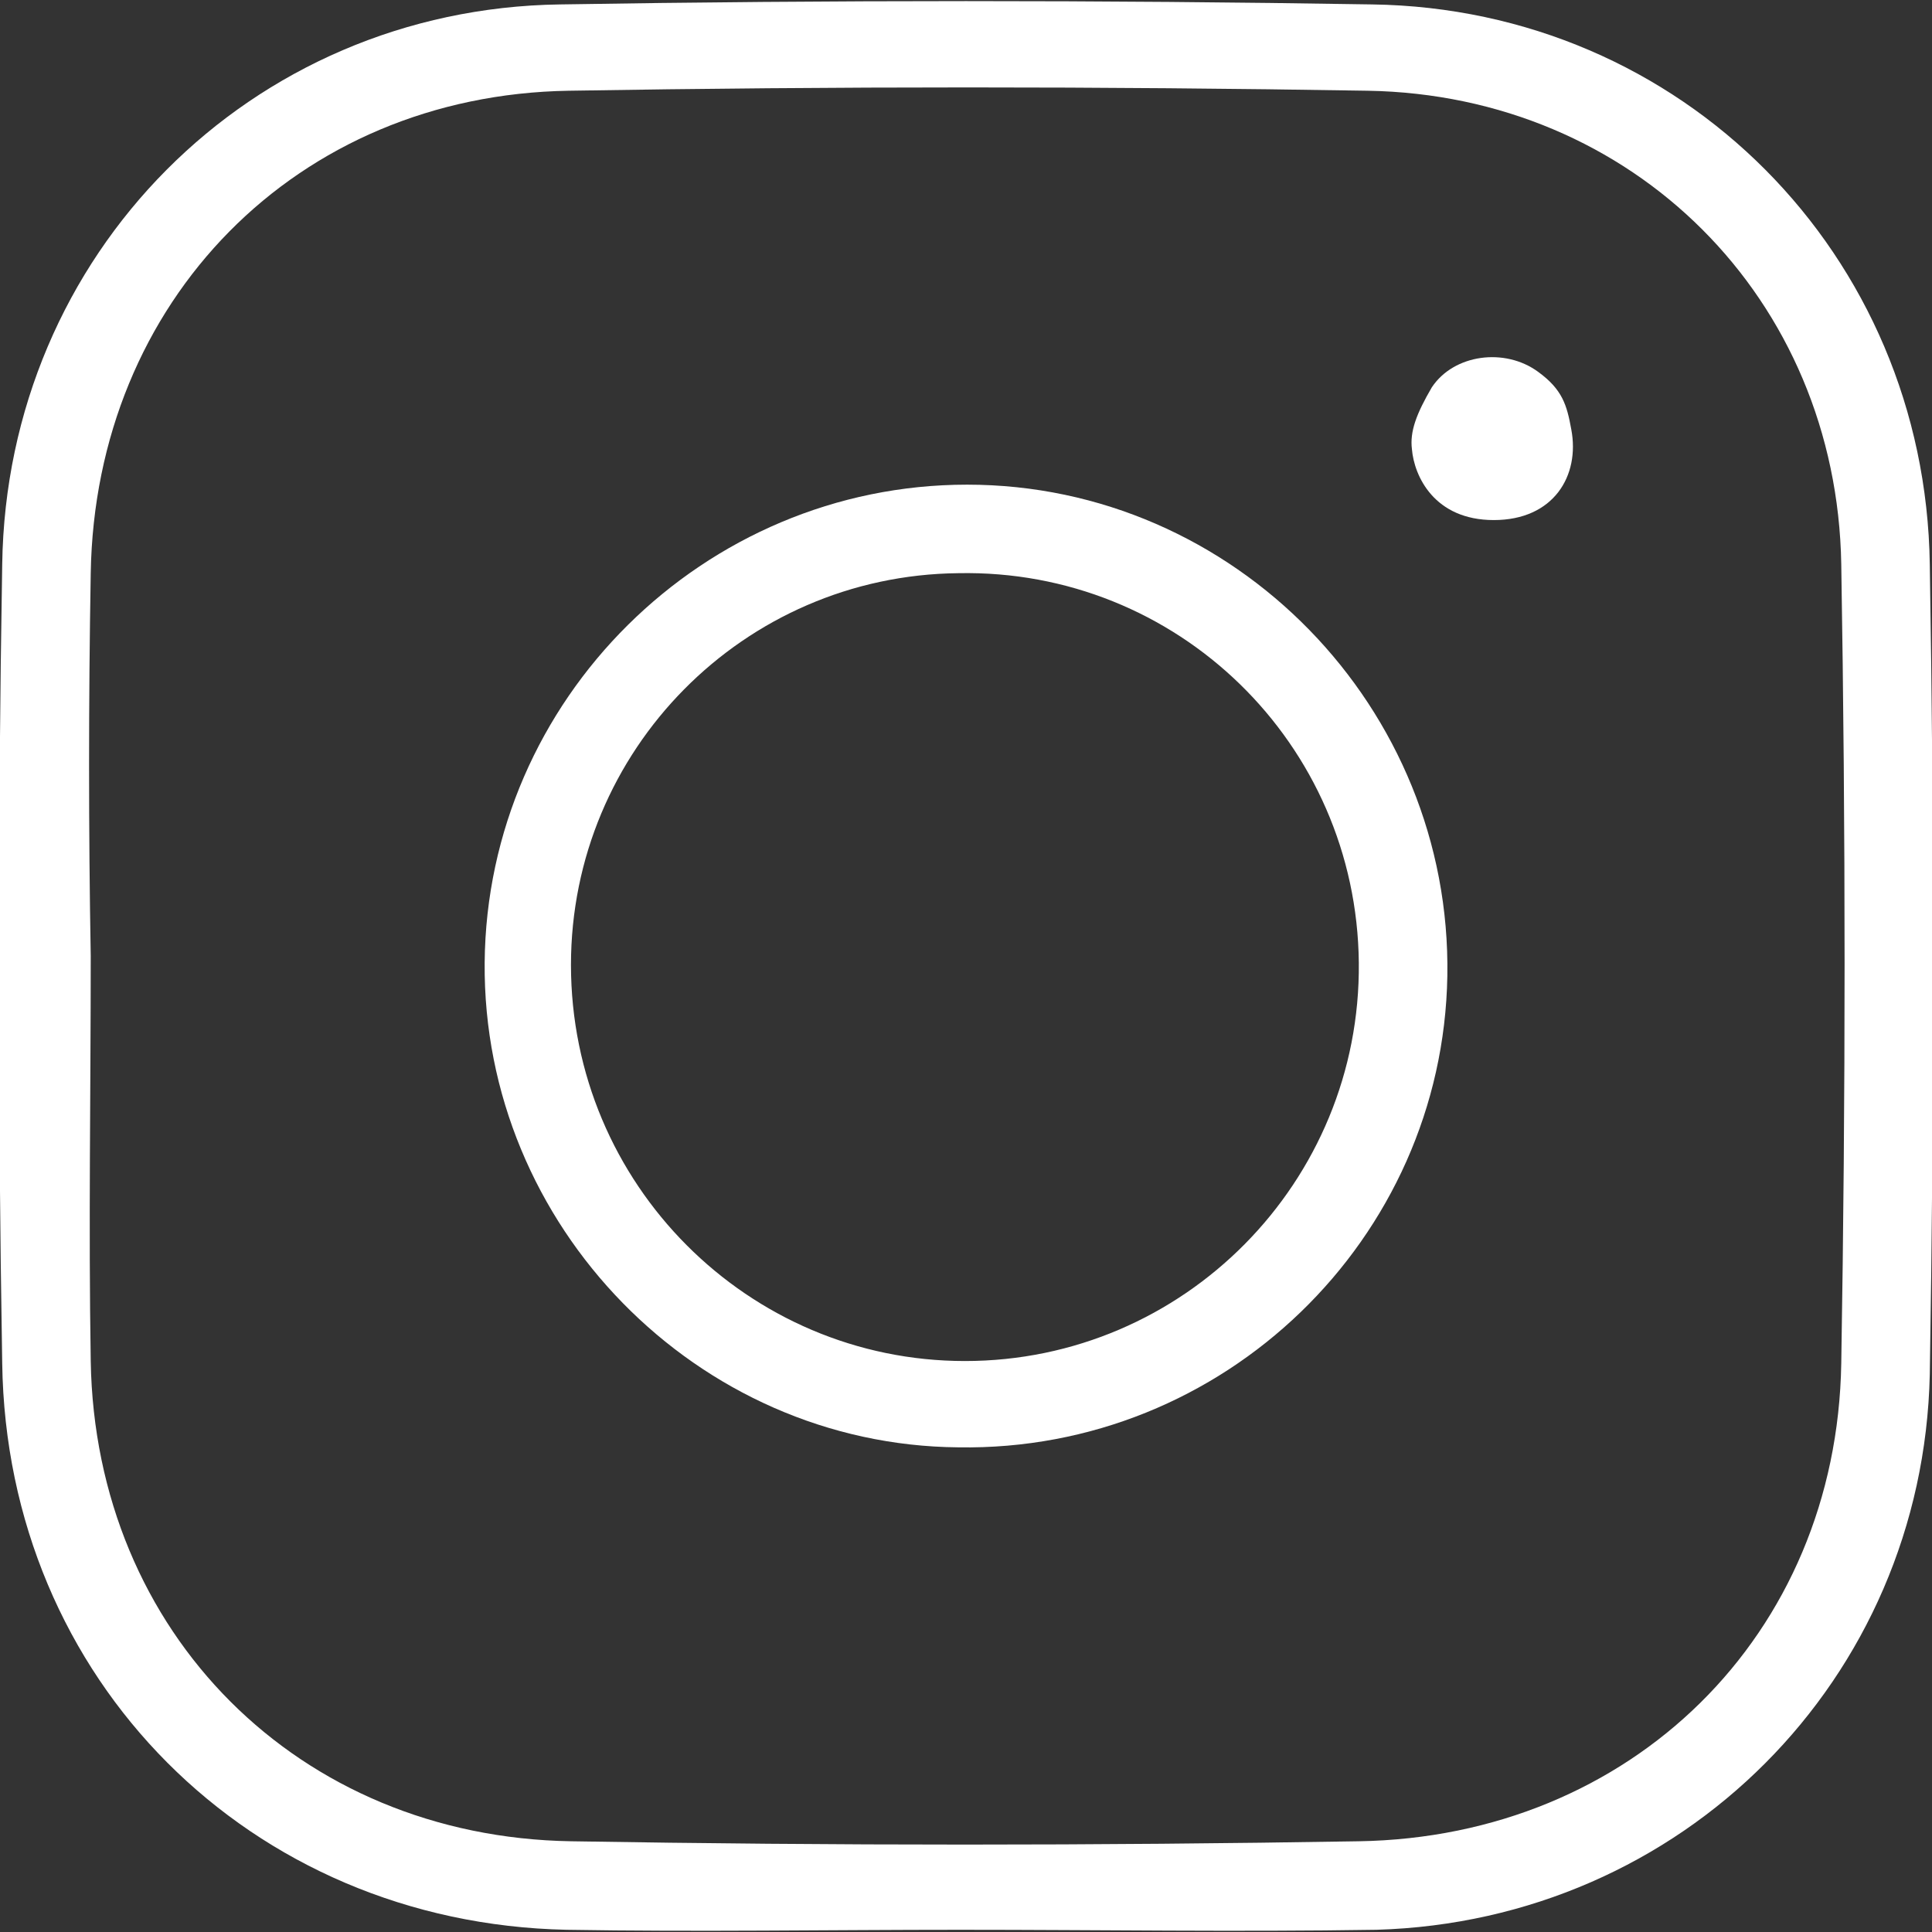
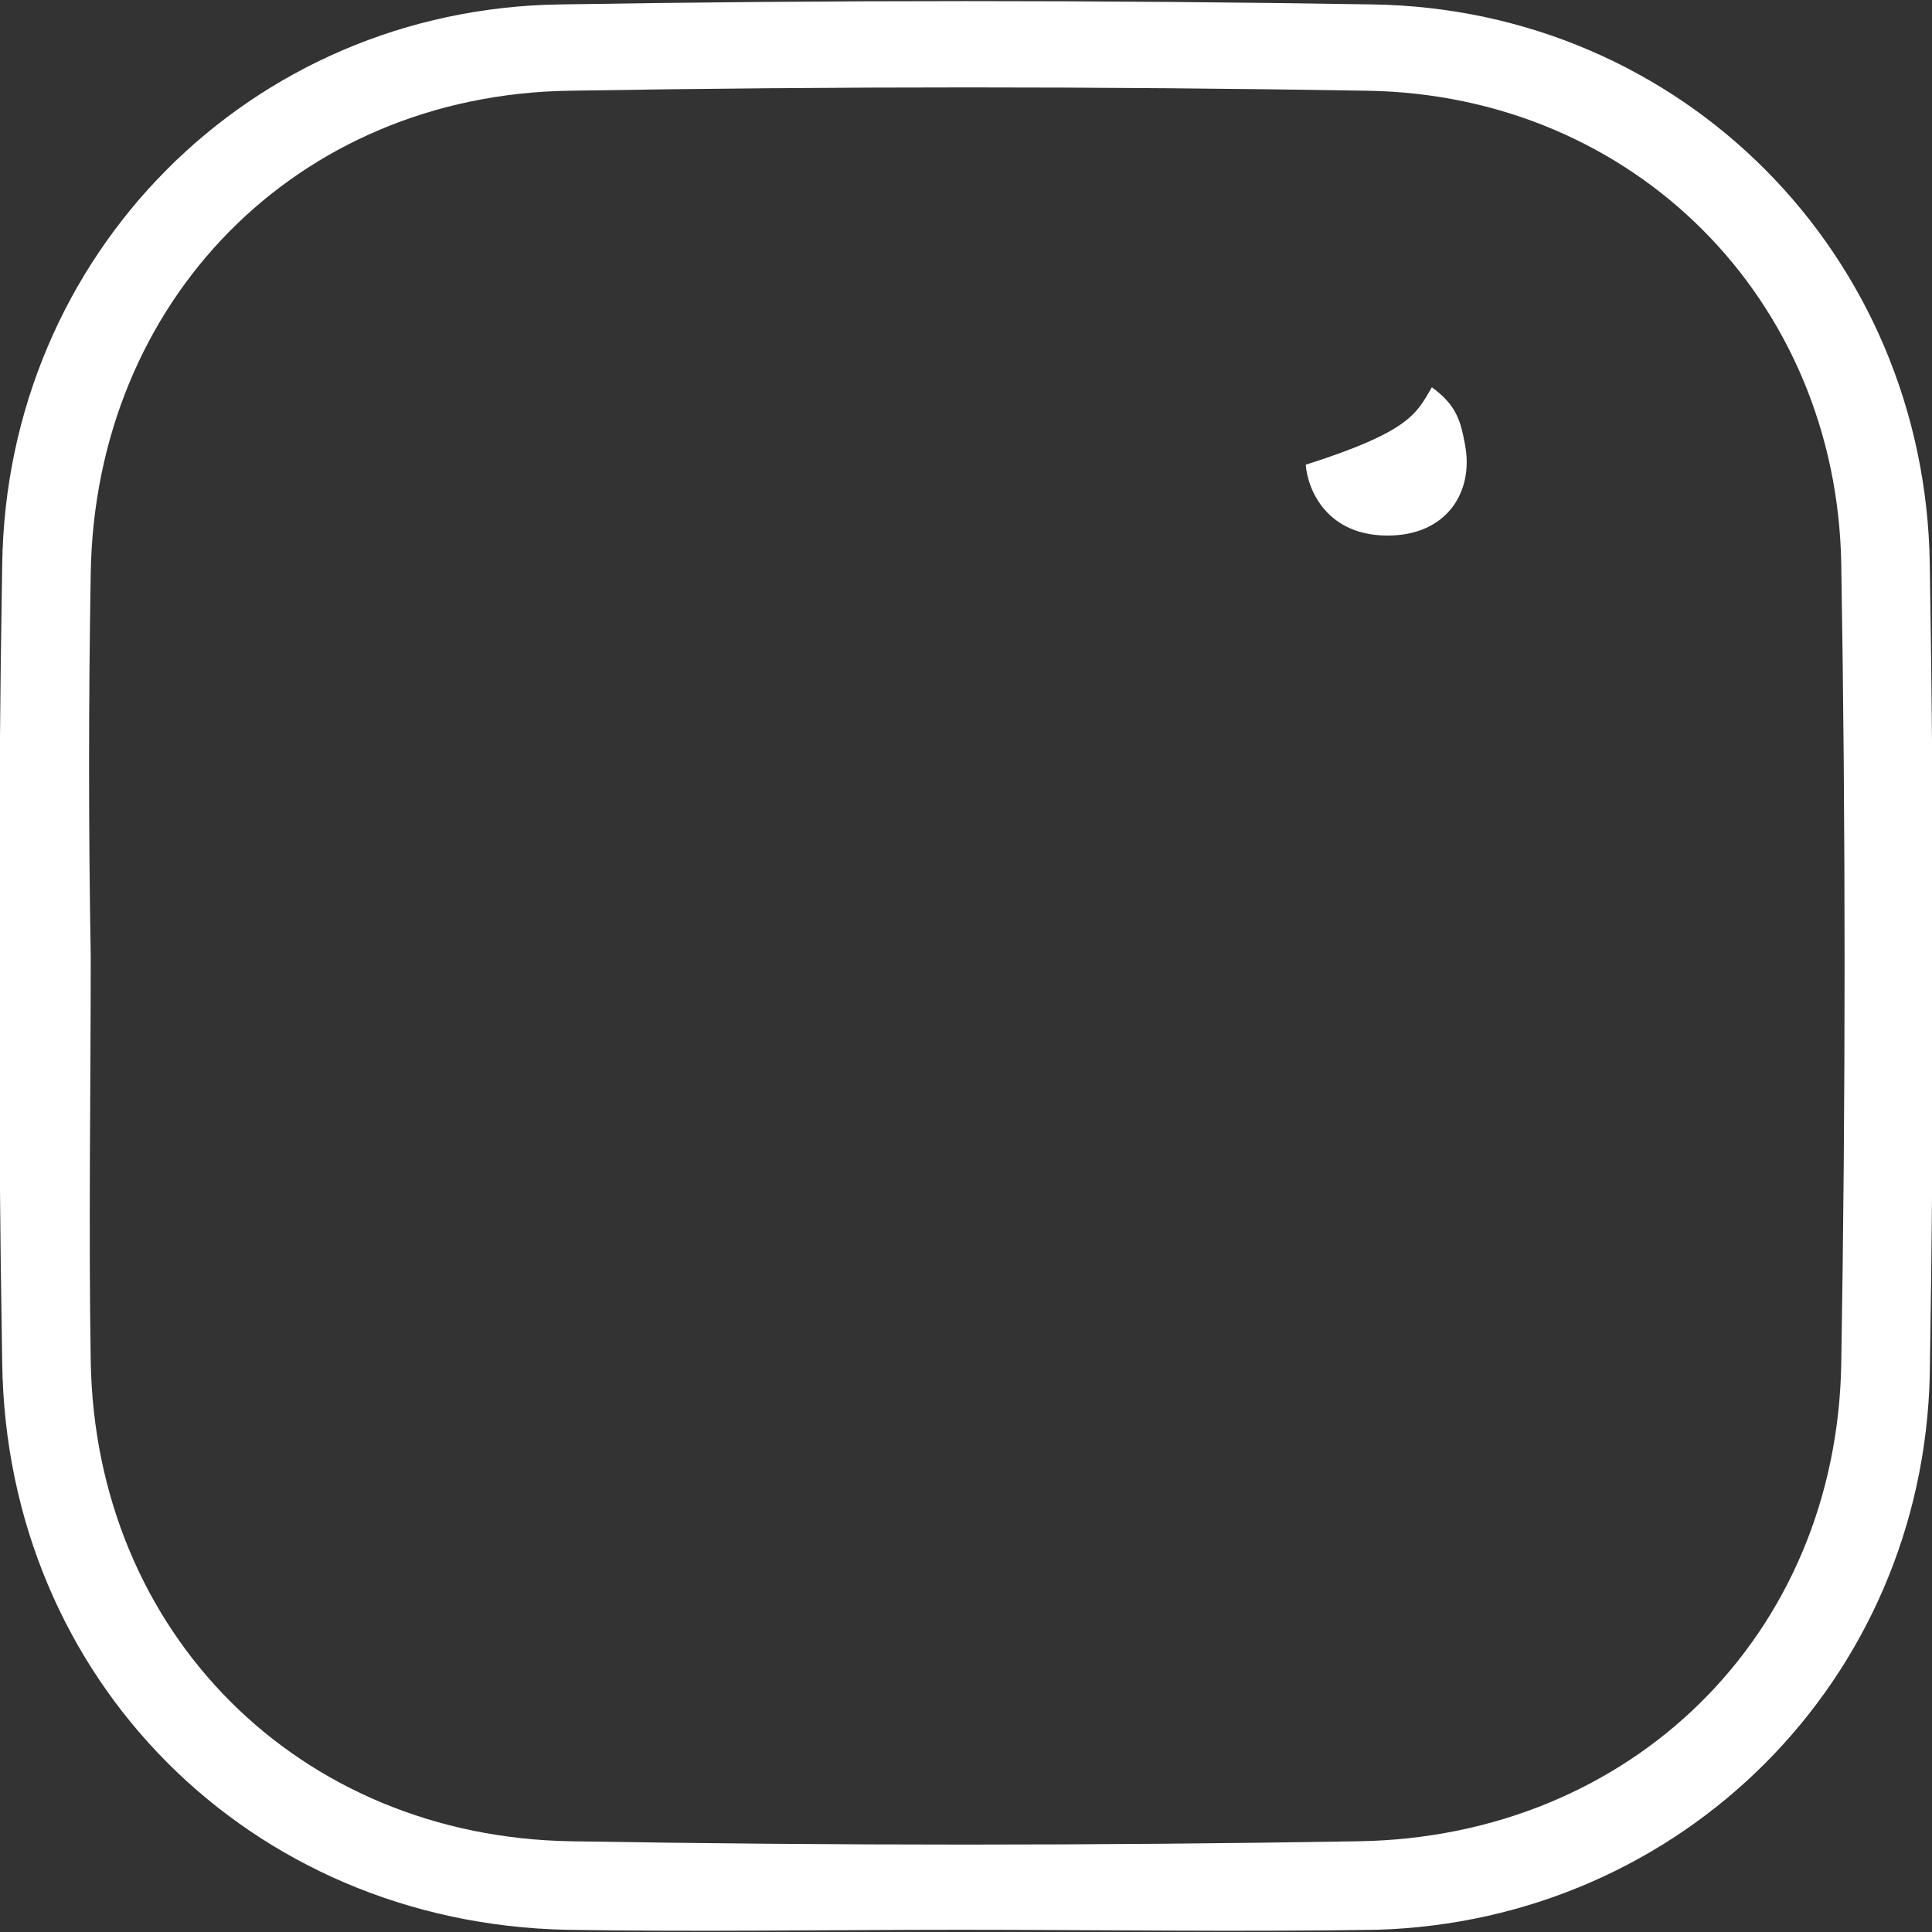
<svg xmlns="http://www.w3.org/2000/svg" version="1.1" id="Camada_2_00000106130284430812643400000011354188713589940904_" x="0px" y="0px" viewBox="0 0 87.3 87.3" style="enable-background:new 0 0 87.3 87.3;" xml:space="preserve">
  <rect x="0" y="0" width="87.3" height="87.3" fill="#333333" stroke="none" />
  <style type="text/css">
	.st0{fill:#FFFFFF;}
</style>
  <g id="Camada_1-2">
    <g>
      <path class="st0" d="M43.4,87.2c-5.9,0-11.9,0.1-17.8,0C11.3,86.9,0.3,75.9,0.1,61.6c-0.2-12-0.2-24.1,0-36.1    c0.2-14,11.2-25.1,25.2-25.3C37.5,0,49.8,0,62,0.2c14,0.2,25,11.3,25.2,25.3c0.2,12.2,0.2,24.4,0,36.6    c-0.3,13.8-11.2,24.7-25,25.1C55.9,87.3,49.7,87.2,43.4,87.2z M4.1,43.2c0,6.1-0.1,12.2,0,18.3c0.2,12.3,9.4,21.5,21.7,21.7    c11.9,0.2,23.7,0.2,35.6,0c12.3-0.2,21.6-9.3,21.8-21.6c0.2-12,0.2-24.1,0-36.1C83,13.5,73.8,4.3,61.8,4.1    c-12-0.2-24.1-0.2-36.1,0C13.4,4.3,4.3,13.6,4.1,25.9C4,31.7,4,37.5,4.1,43.2z" />
-       <path class="st0" d="M21.9,43.5c0.1-11.9,9.9-21.6,21.8-21.6c12.1,0,21.9,10.1,21.7,22.2C65.2,56,55.3,65.6,43.3,65.4    C31.5,65.3,21.8,55.4,21.9,43.5L21.9,43.5z M61.4,43.5c-0.1-9.9-8.2-17.8-18.1-17.6c-9.7,0.1-17.5,8-17.5,17.7    c0,9.9,8,17.9,17.8,17.9C53.5,61.5,61.5,53.4,61.4,43.5L61.4,43.5z" />
-       <path class="st0" d="M64.7,17.5c1-1.5,3.3-1.8,4.8-0.7c1.1,0.8,1.3,1.5,1.5,2.6c0.4,2.1-0.8,4.1-3.5,4.1s-3.6-2-3.7-3.2    C63.7,19.5,64,18.7,64.7,17.5L64.7,17.5z" />
+       <path class="st0" d="M64.7,17.5c1.1,0.8,1.3,1.5,1.5,2.6c0.4,2.1-0.8,4.1-3.5,4.1s-3.6-2-3.7-3.2    C63.7,19.5,64,18.7,64.7,17.5L64.7,17.5z" />
    </g>
  </g>
</svg>